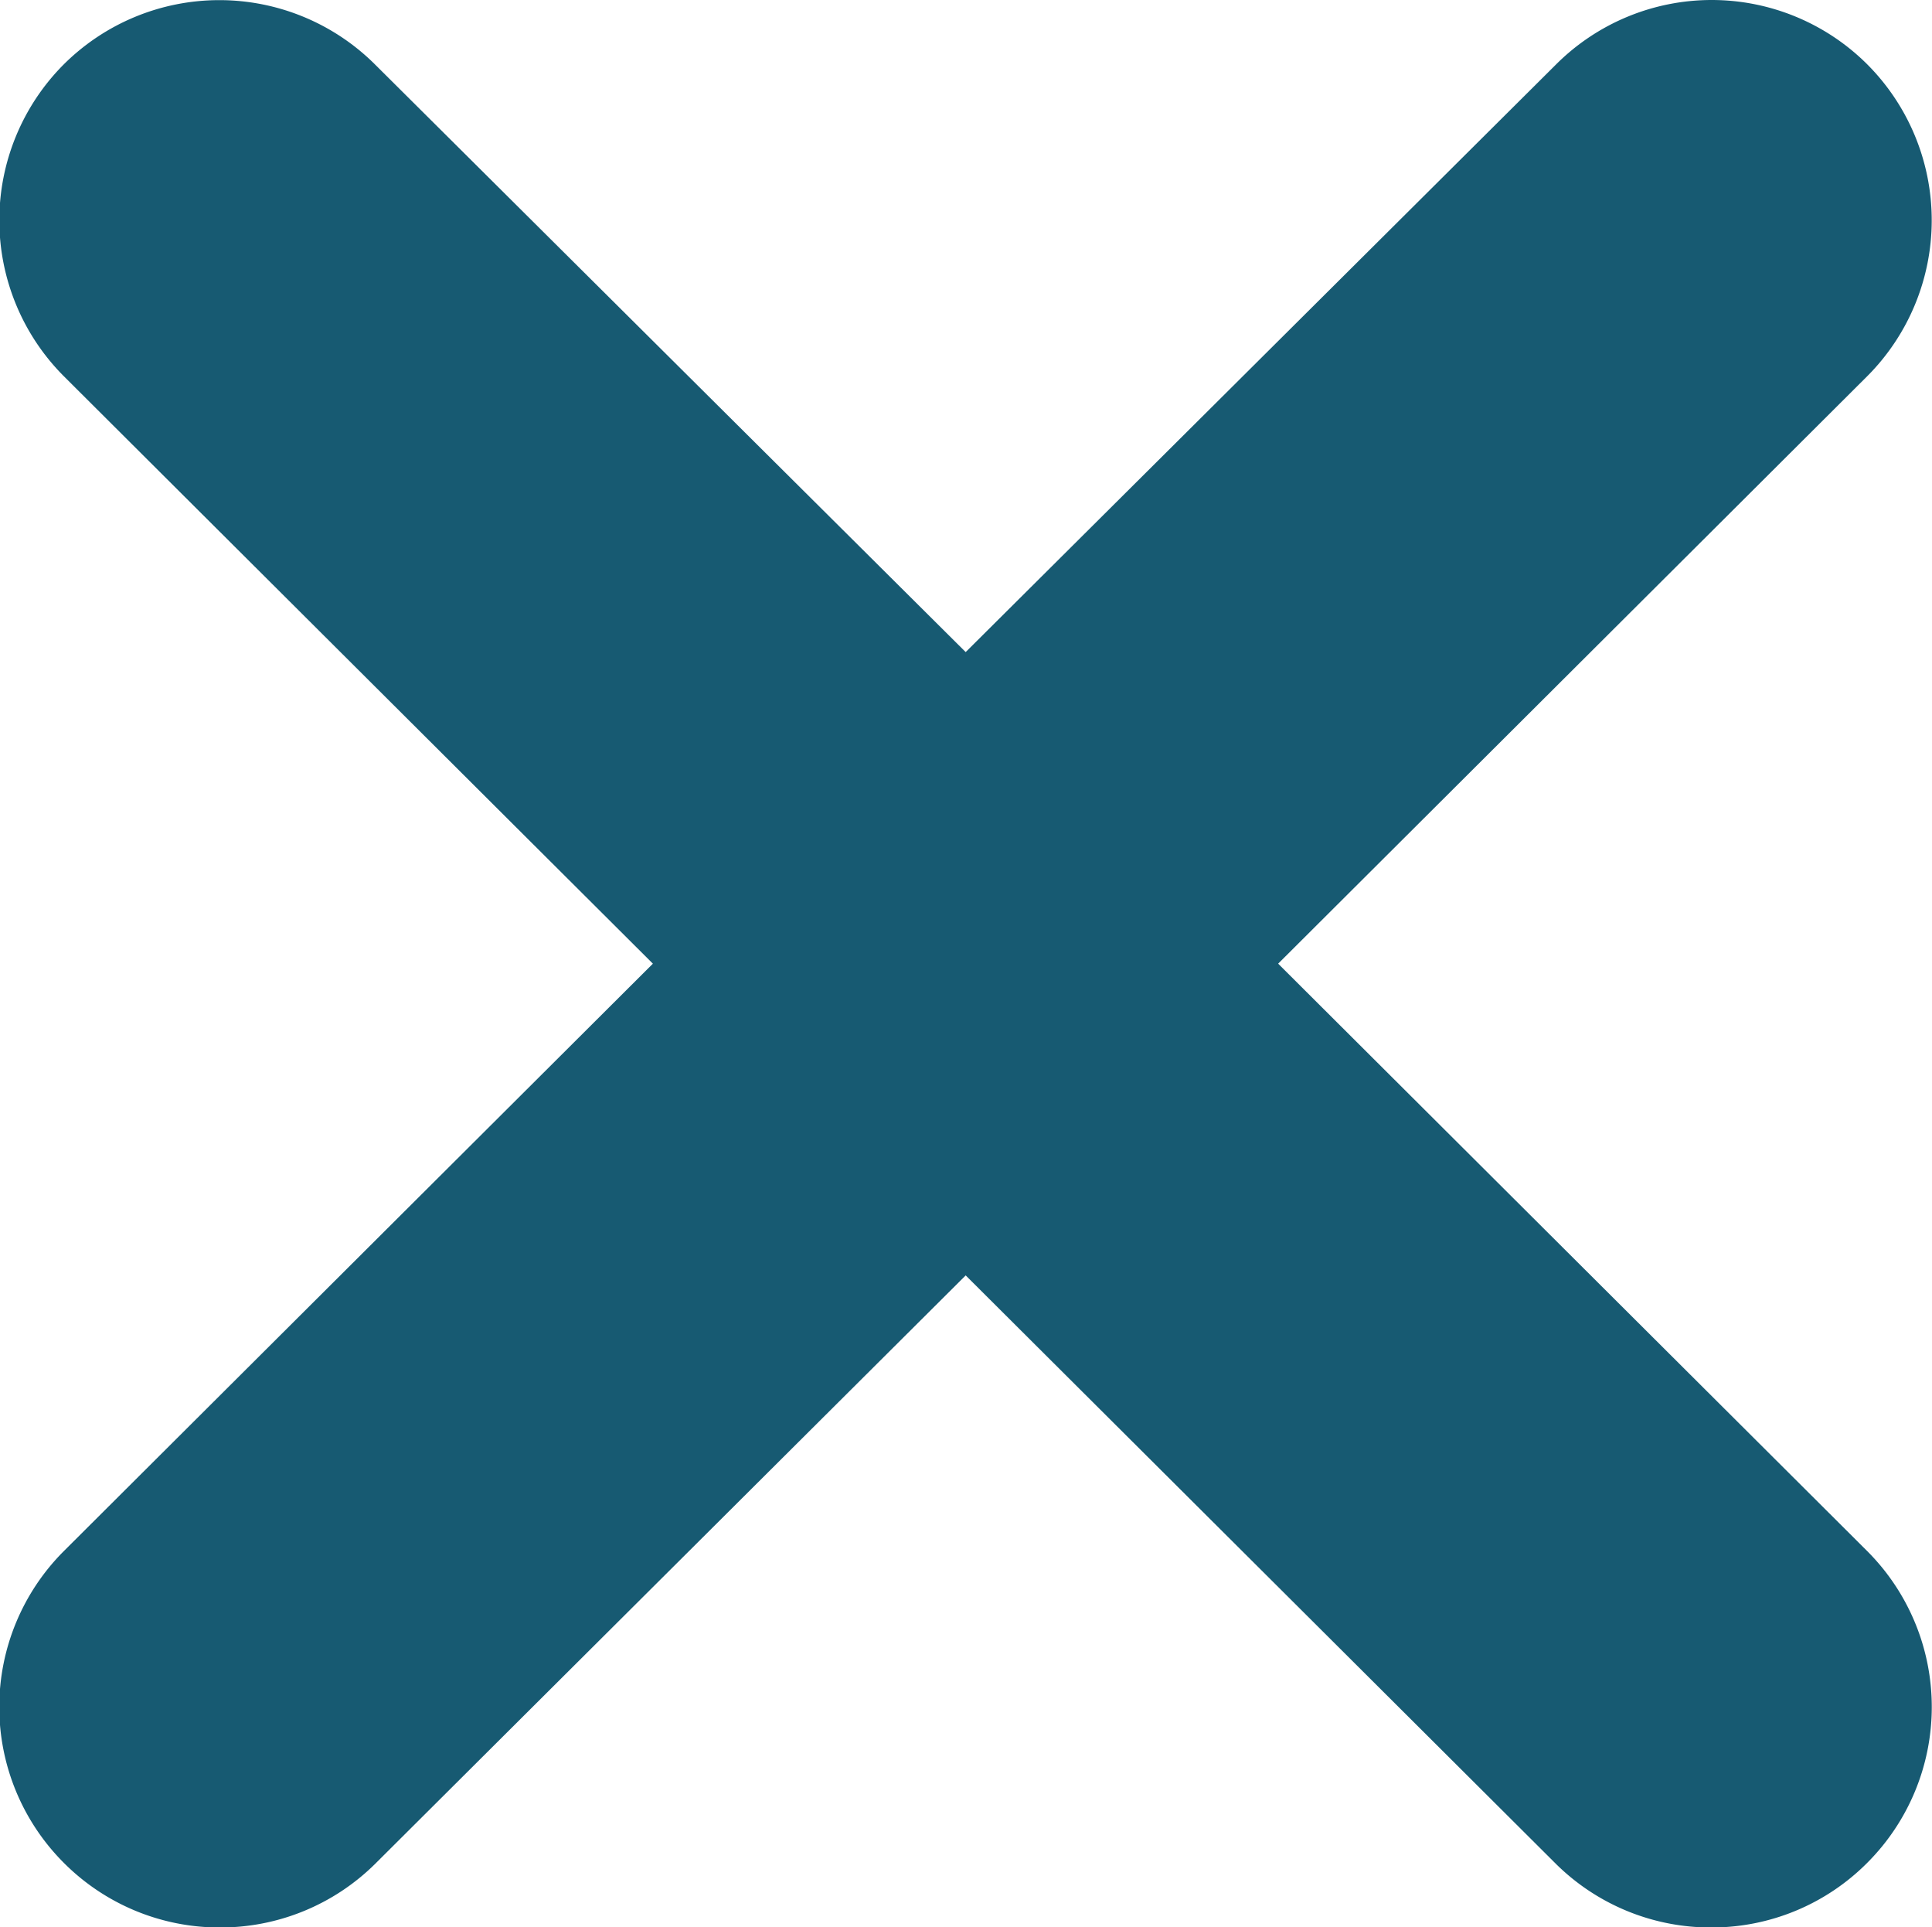
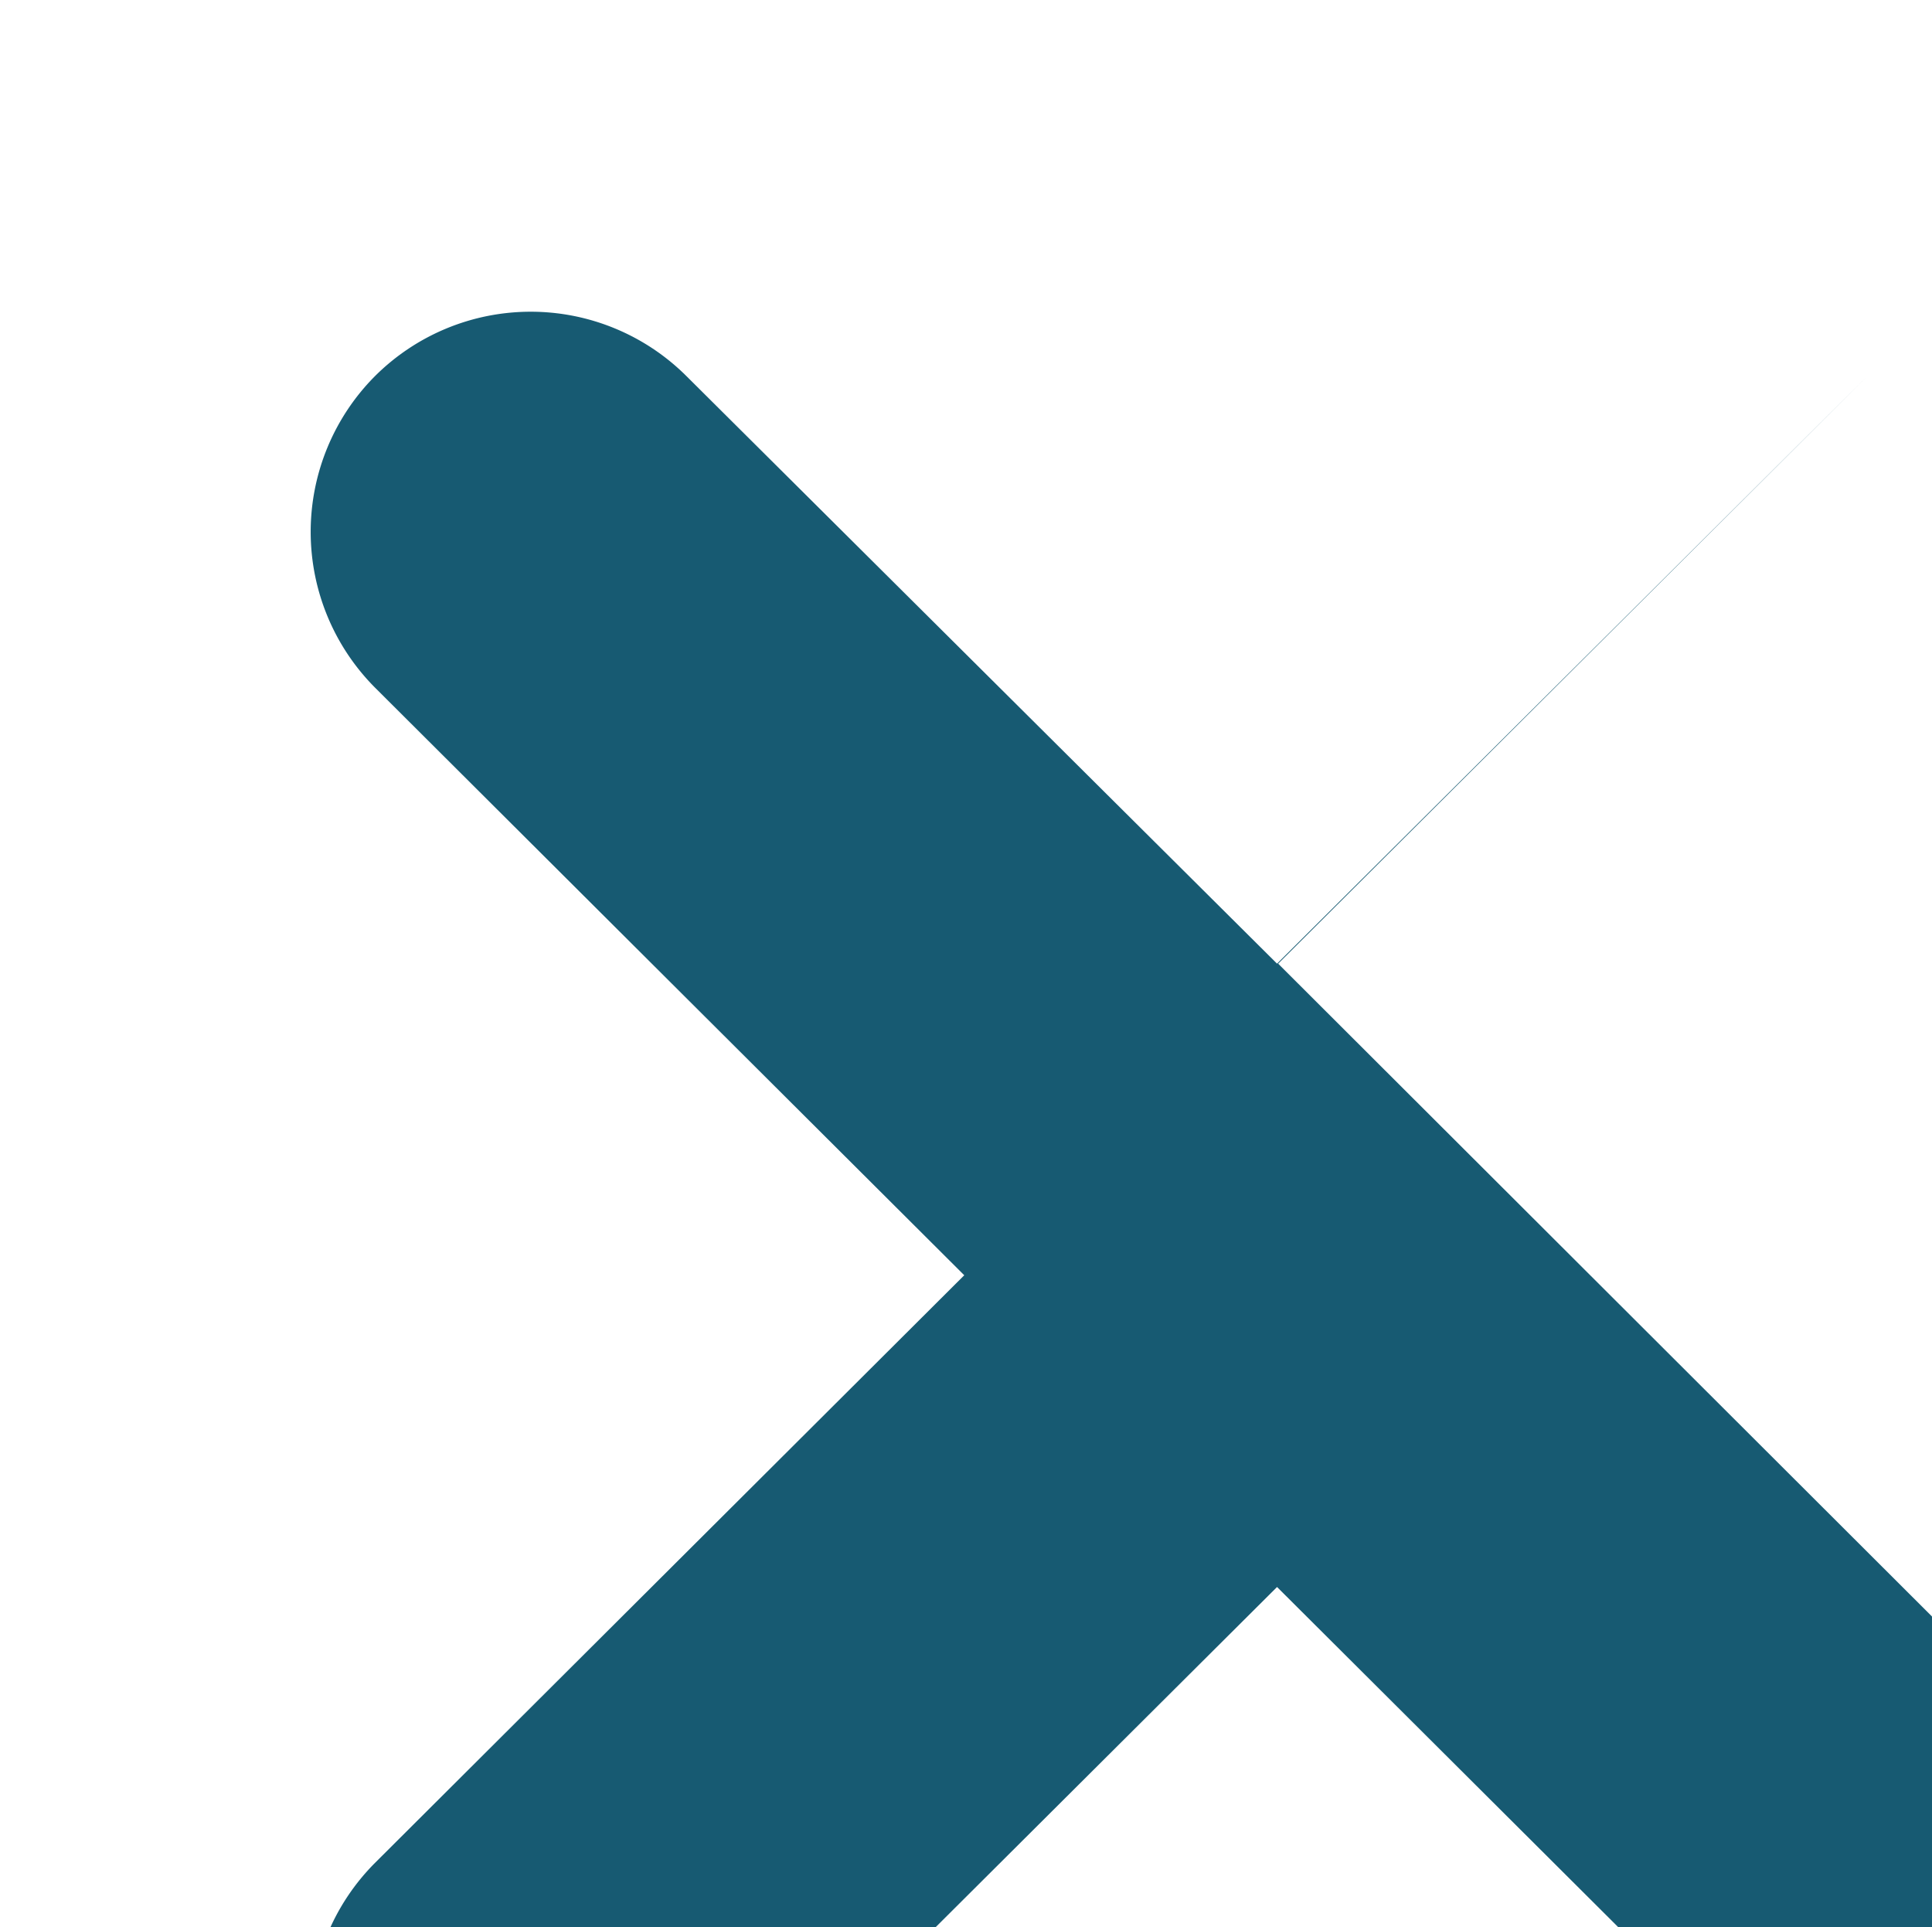
<svg xmlns="http://www.w3.org/2000/svg" width="12.168" height="12.135" viewBox="0 0 12.168 12.135">
-   <path id="Tracé_830" data-name="Tracé 830" d="M537.534-287.234l3.711-3.7a1.39,1.39,0,0,0,0-1.962,1.387,1.387,0,0,0-1.961,0l-3.718,3.7-3.72-3.7a1.389,1.389,0,0,0-1.961,0,1.39,1.39,0,0,0,0,1.962l3.711,3.7-3.711,3.7a1.388,1.388,0,0,0,0,1.961,1.384,1.384,0,0,0,.982.408,1.385,1.385,0,0,0,.979-.4l3.72-3.706,3.718,3.706a1.386,1.386,0,0,0,.979.4,1.382,1.382,0,0,0,.982-.408,1.388,1.388,0,0,0,0-1.961Z" transform="translate(-529.484 293.302)" fill="#175a72" />
+   <path id="Tracé_830" data-name="Tracé 830" d="M537.534-287.234l3.711-3.7l-3.718,3.7-3.72-3.7a1.389,1.389,0,0,0-1.961,0,1.39,1.39,0,0,0,0,1.962l3.711,3.7-3.711,3.7a1.388,1.388,0,0,0,0,1.961,1.384,1.384,0,0,0,.982.408,1.385,1.385,0,0,0,.979-.4l3.72-3.706,3.718,3.706a1.386,1.386,0,0,0,.979.4,1.382,1.382,0,0,0,.982-.408,1.388,1.388,0,0,0,0-1.961Z" transform="translate(-529.484 293.302)" fill="#175a72" />
</svg>